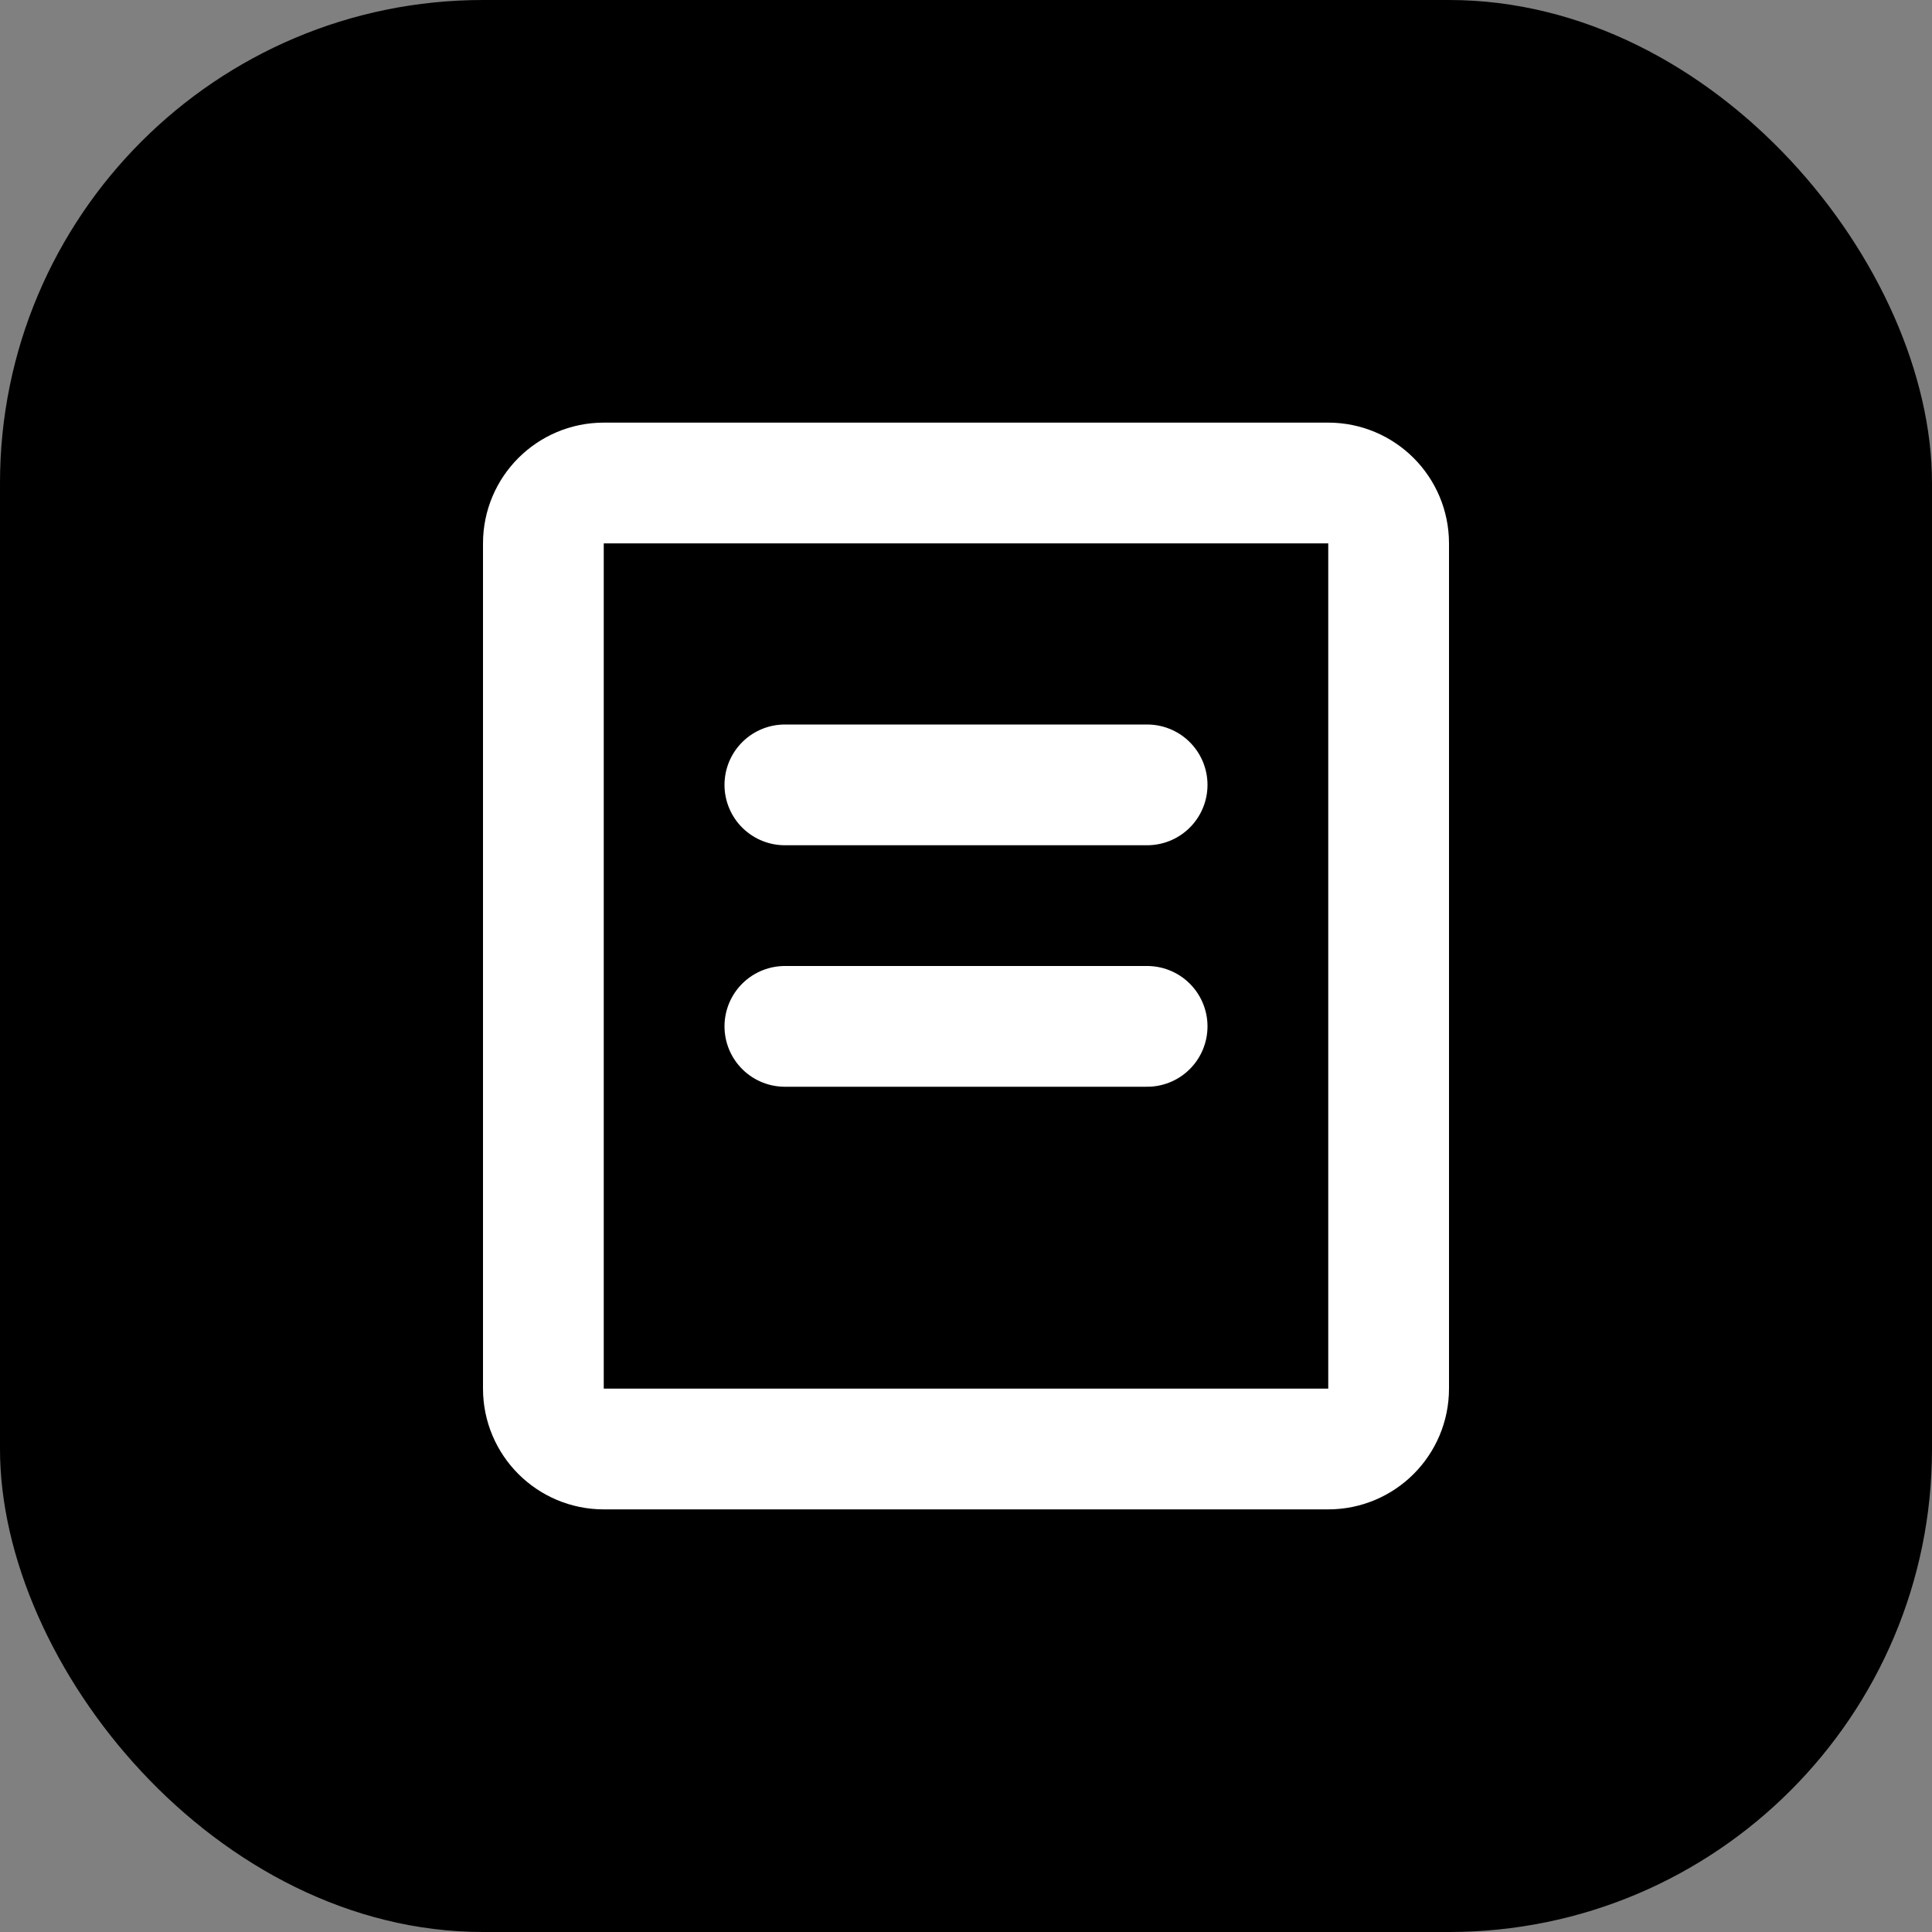
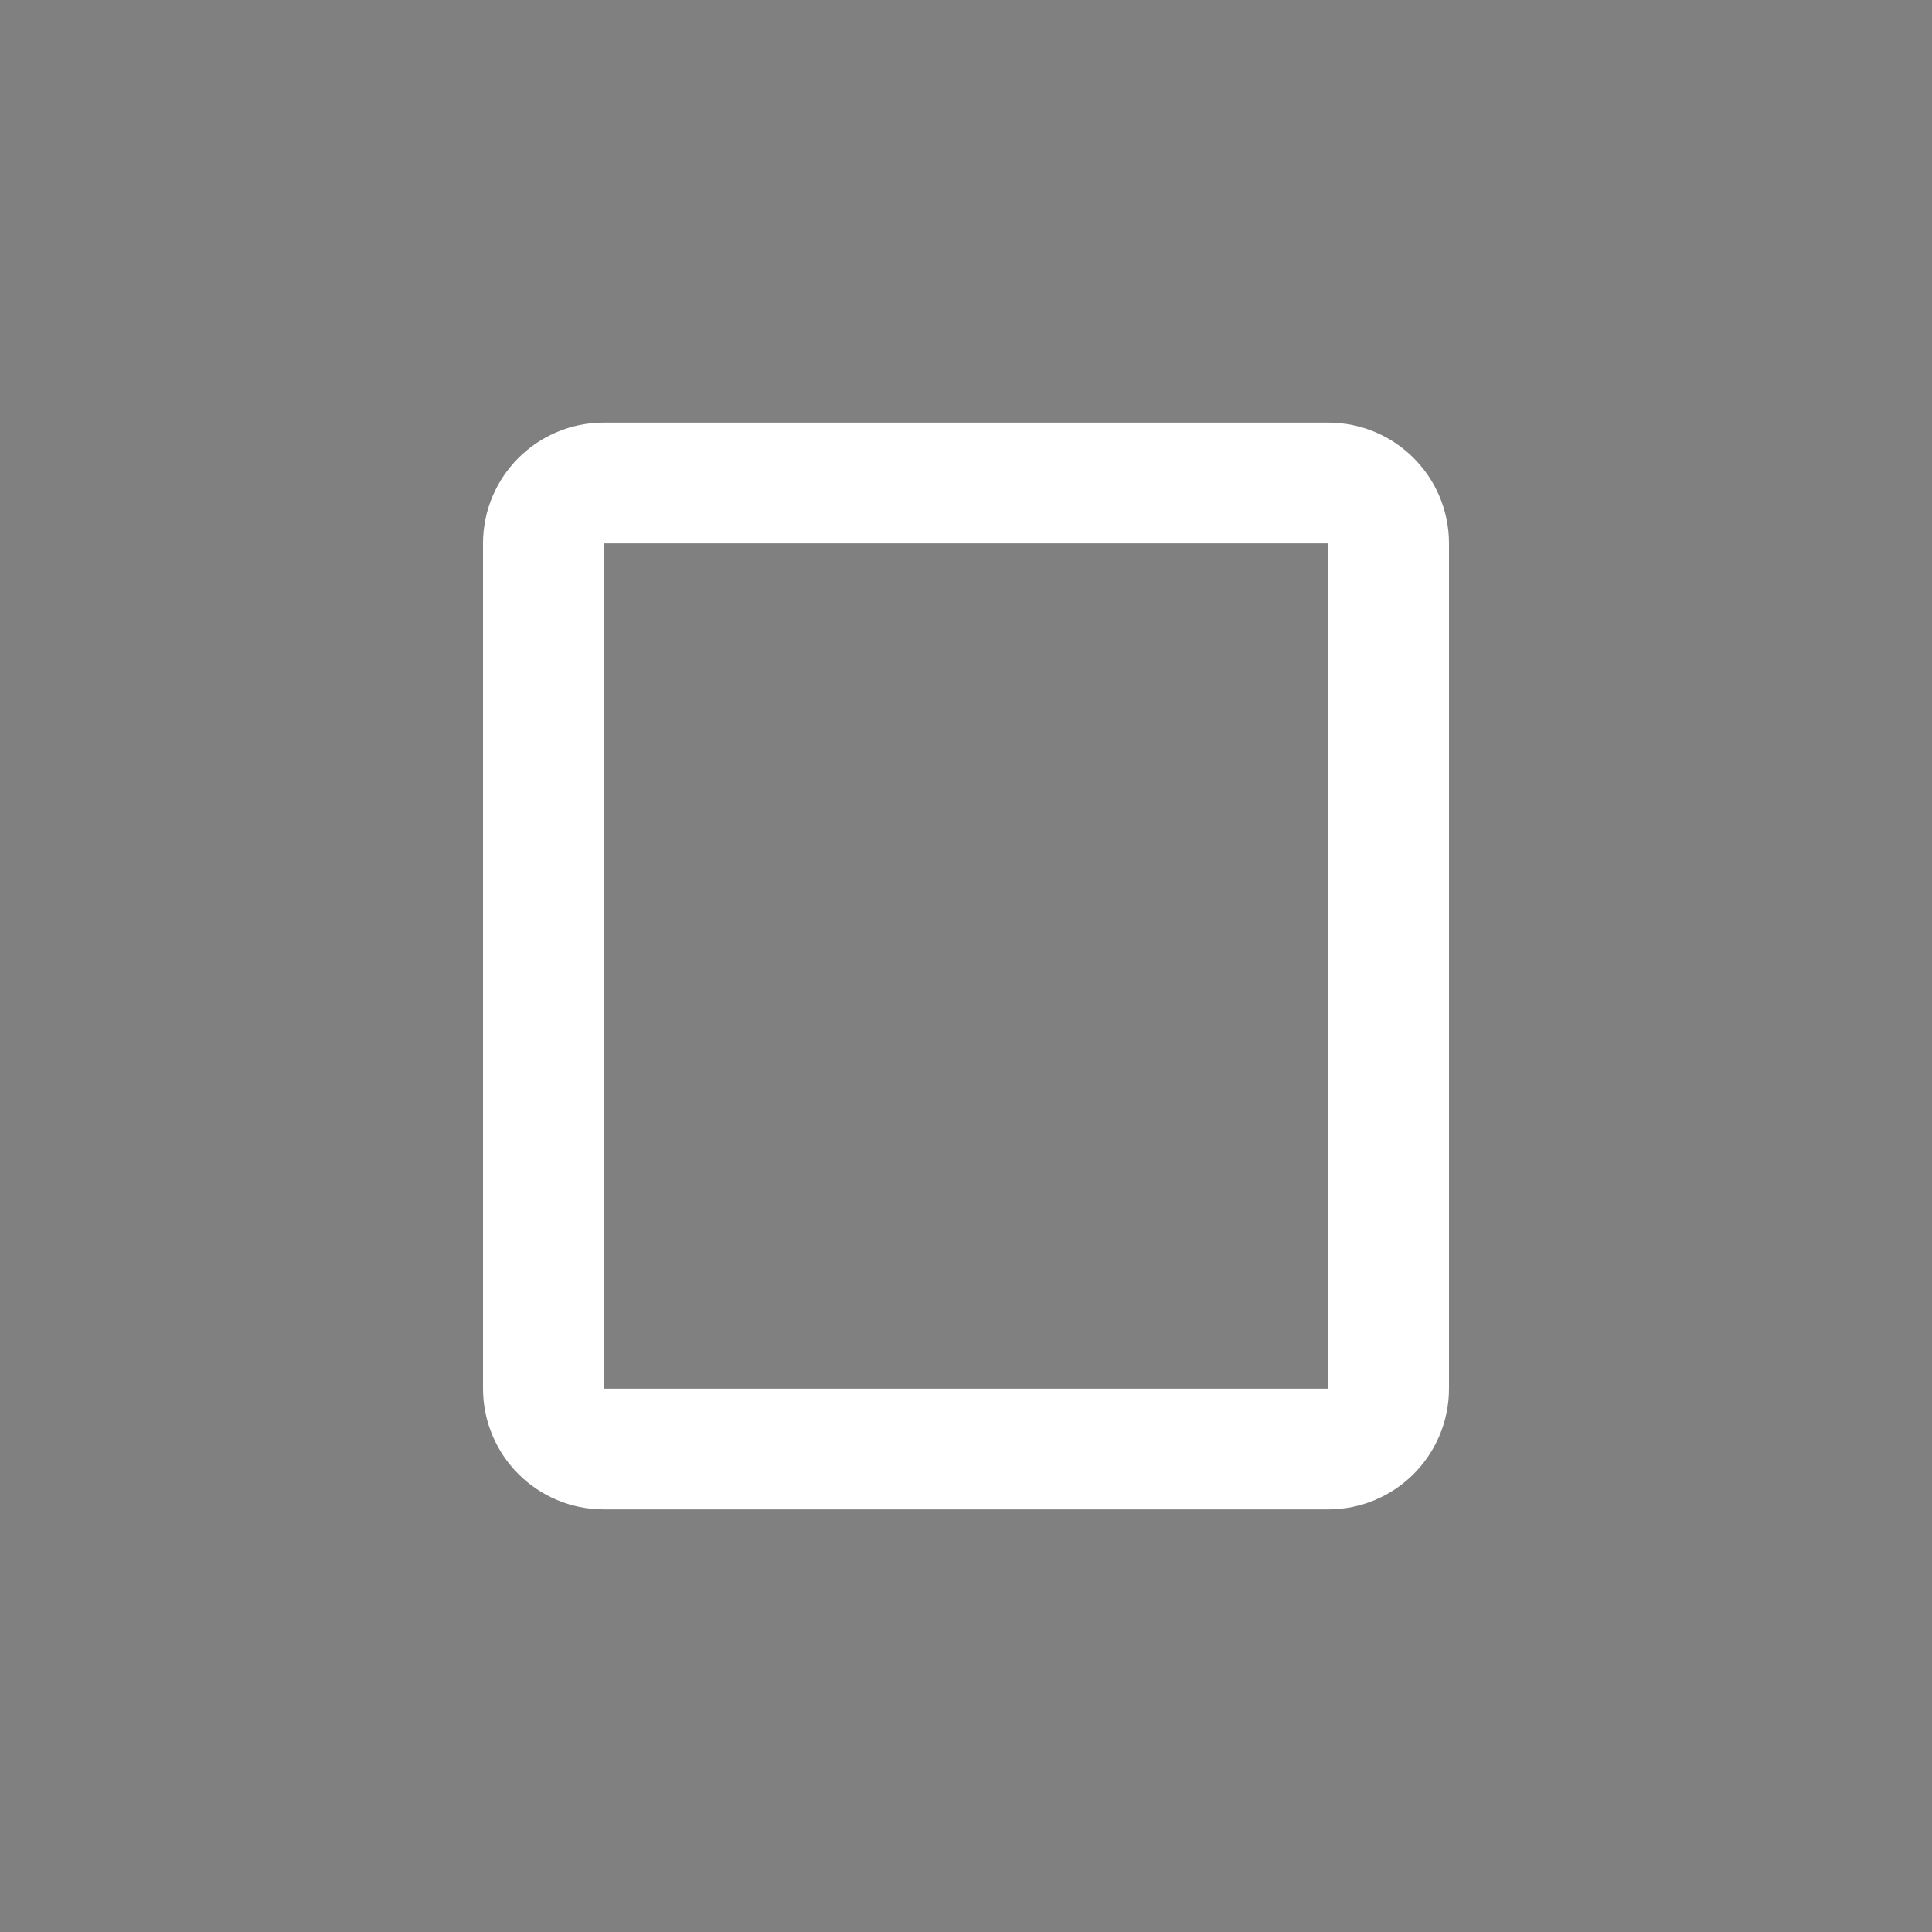
<svg xmlns="http://www.w3.org/2000/svg" width="32" height="32" viewBox="0 0 32 32" fill="none">
  <rect x="0" y="0" width="32" height="32" fill="#808080" stroke="none" />
-   <rect width="32" height="32" rx="8" fill="#000000" />
  <path d="M10 8H22C22.552 8 23 8.448 23 9V23C23 23.552 22.552 24 22 24H10C9.448 24 9 23.552 9 23V9C9 8.448 9.448 8 10 8Z" stroke="white" stroke-width="2" />
-   <path d="M13 13H19M13 17H19" stroke="white" stroke-width="2" stroke-linecap="round" />
</svg>